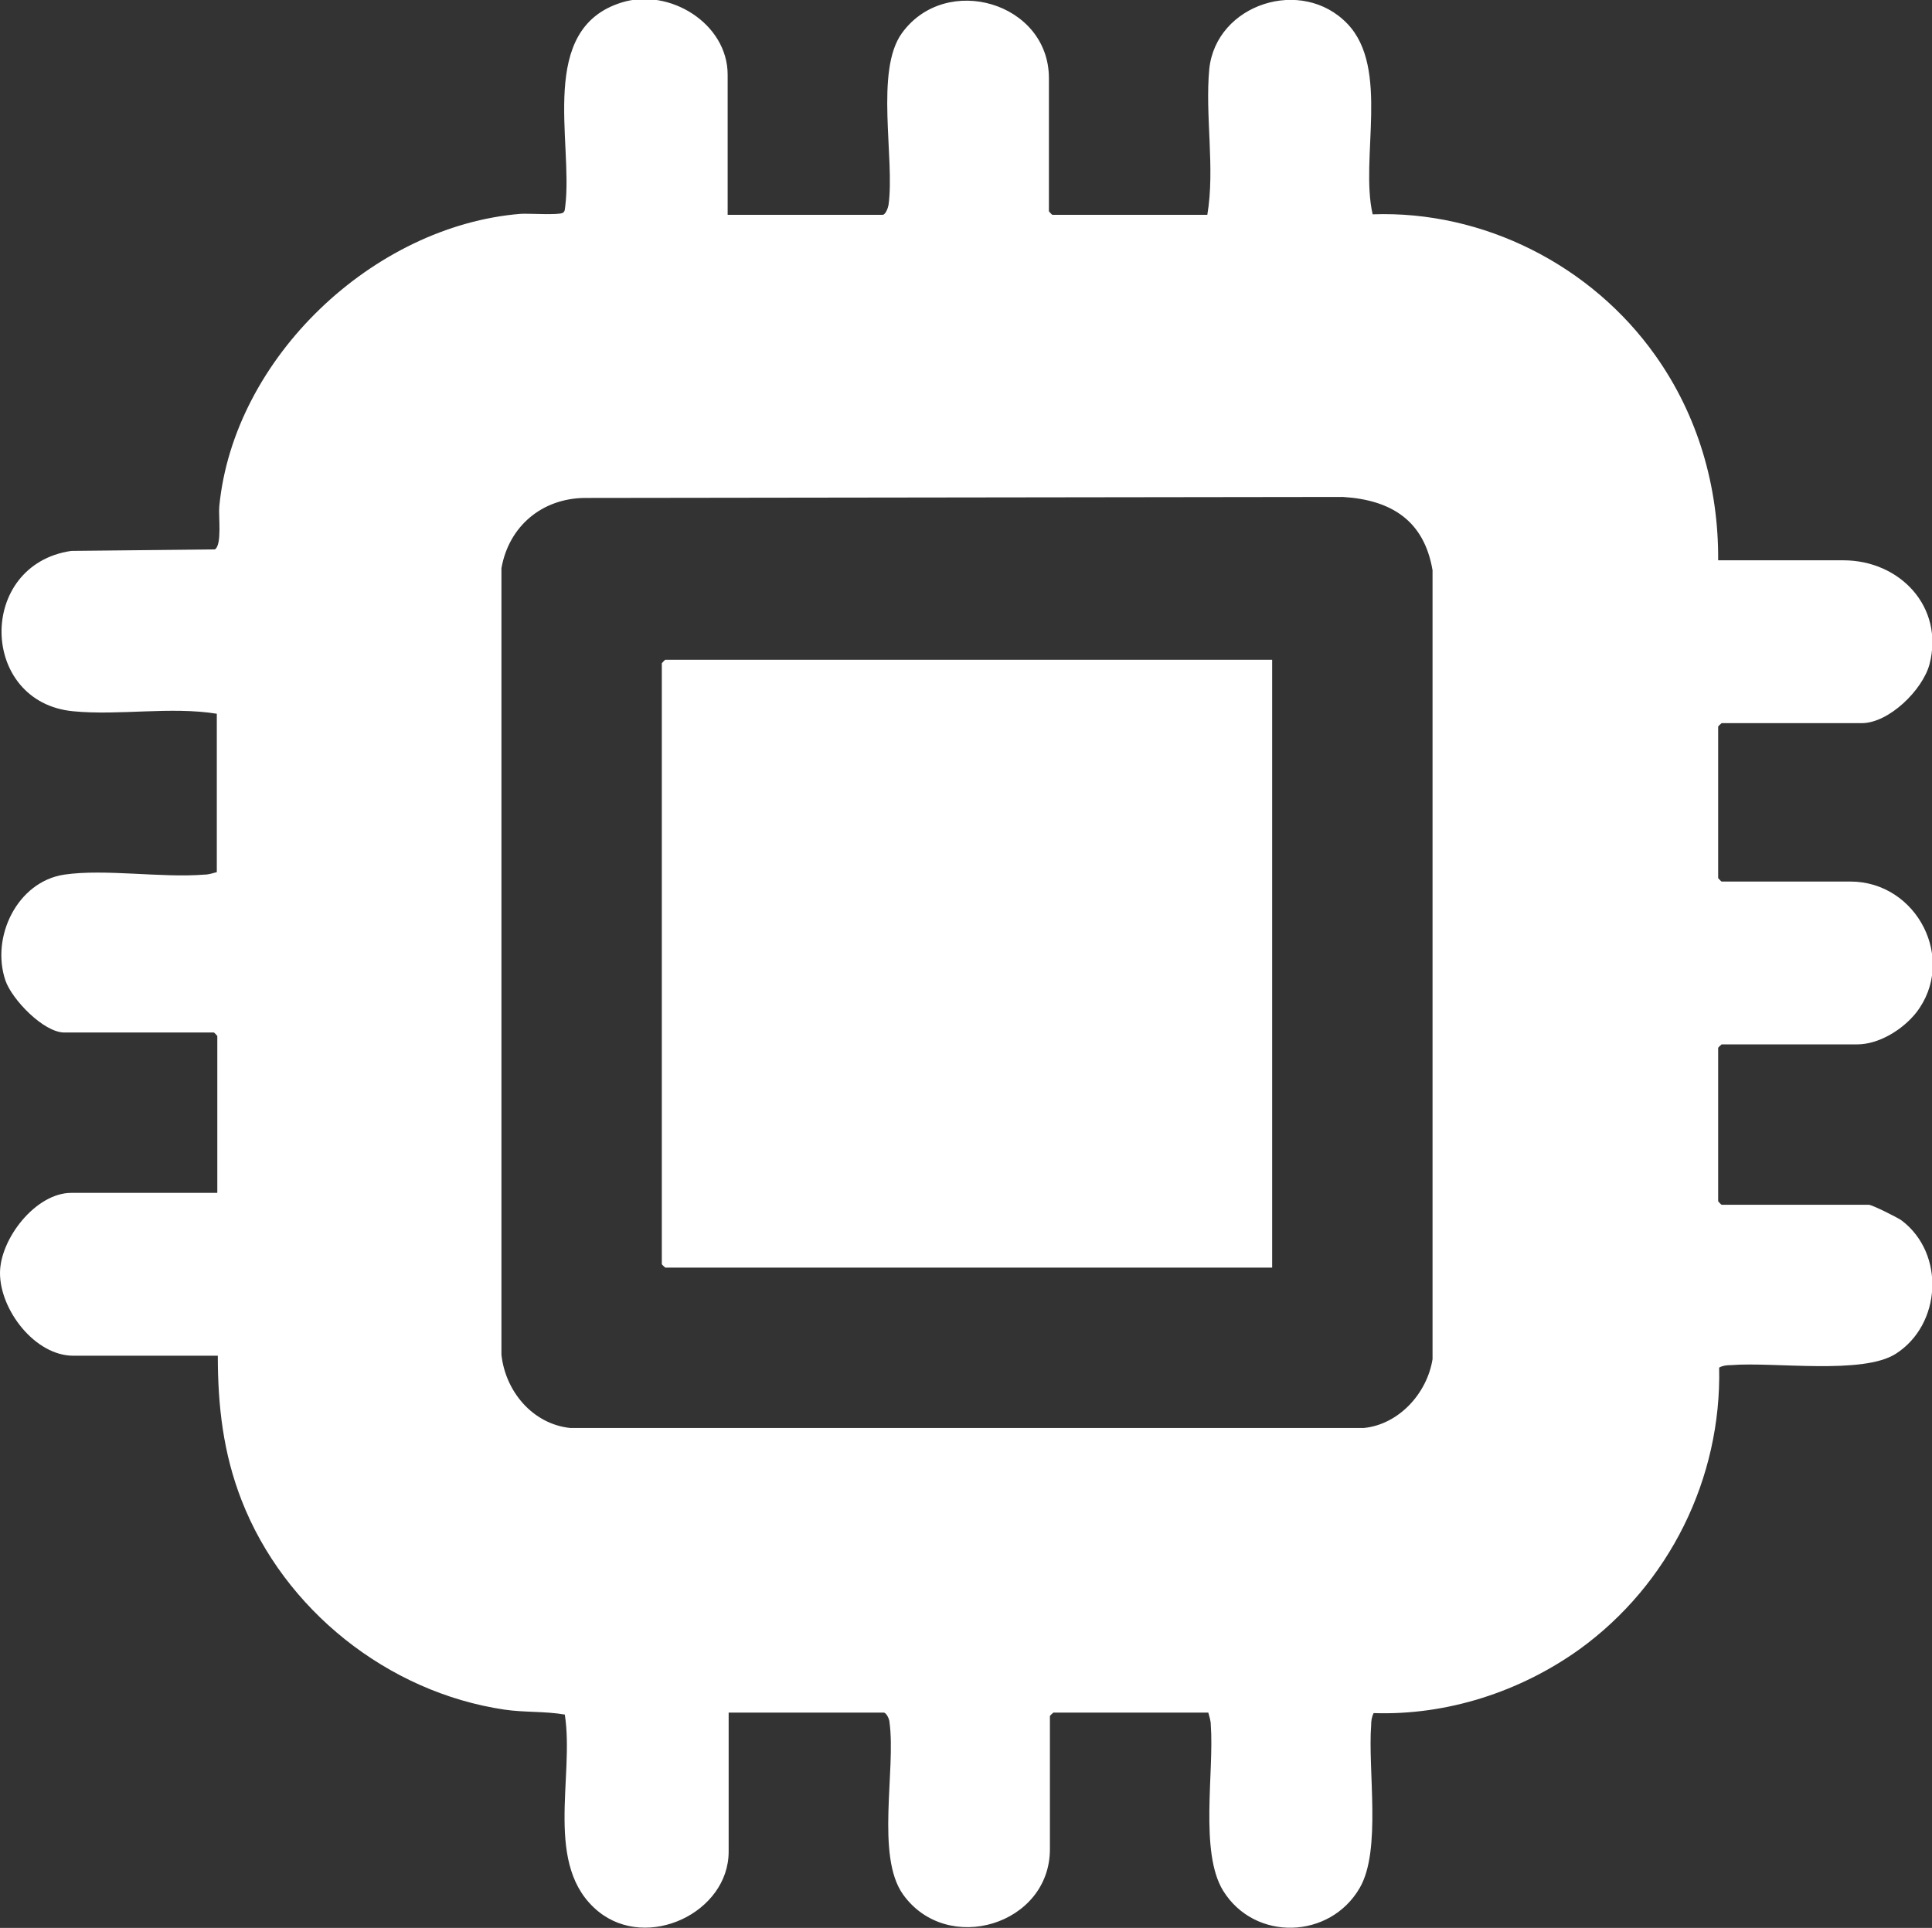
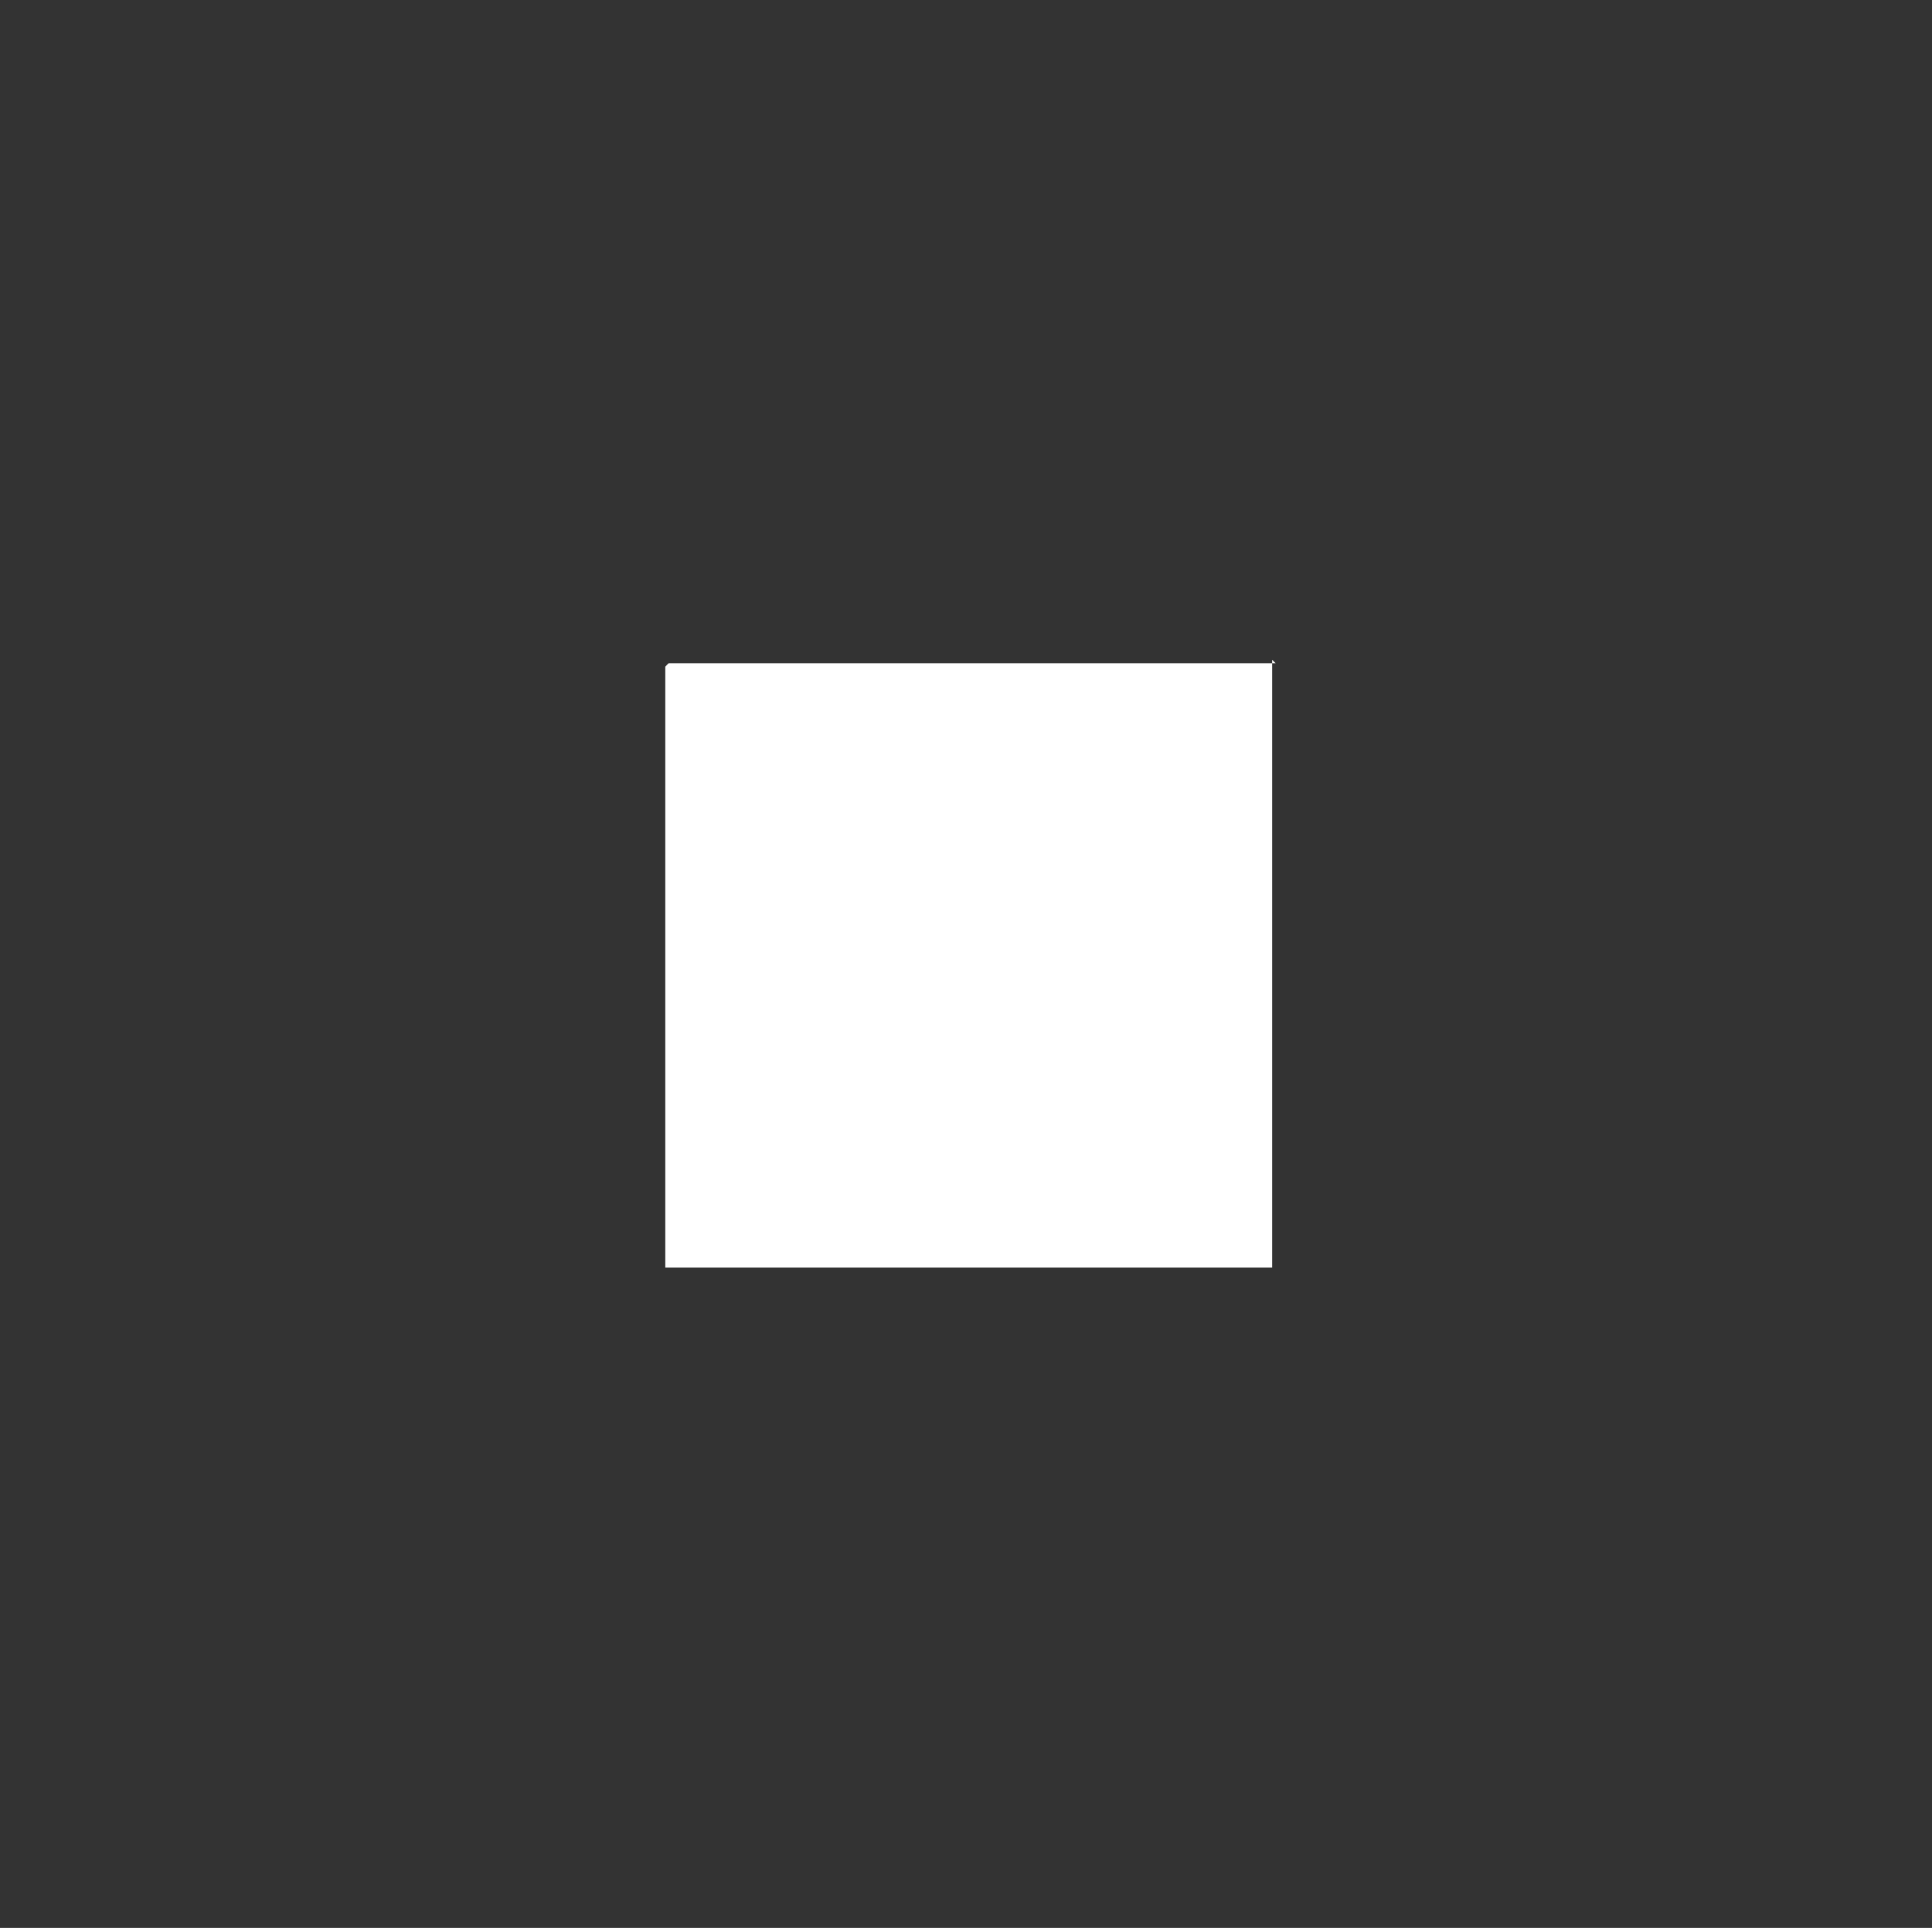
<svg xmlns="http://www.w3.org/2000/svg" id="Livello_2" data-name="Livello 2" viewBox="0 0 39.03 38.95">
  <rect x="0" y="0" width="39.03" height="38.95" fill="#333333" stroke="none" />
  <defs>
    <style>
      .cls-1 {
        fill: #fff;
      }
    </style>
  </defs>
  <g id="Livello_1-2" data-name="Livello 1">
    <g>
-       <path class="cls-1" d="M11.81,10.06c-.86.01-1.53.57-1.68,1.42v15.89c.08.74.63,1.4,1.39,1.48h16.03c.71-.07,1.28-.7,1.39-1.39v-15.94c-.17-1-.83-1.42-1.81-1.48l-15.33.02ZM14.7,4.34h3.13c.06,0,.11-.14.12-.2.13-.94-.28-2.71.27-3.47.89-1.23,2.97-.62,2.97.91v2.69s.06.07.07.07h3.13c.16-.94-.05-2.01.04-2.95.14-1.31,1.87-1.87,2.79-.91.86.9.25,2.72.51,3.85,2.24-.08,4.42,1.03,5.71,2.85.86,1.21,1.28,2.65,1.27,4.14h2.53c1.14,0,2.04.94,1.74,2.1-.14.52-.82,1.19-1.37,1.19h-2.83s-.07.06-.07.07v3.06s.06.07.07.07h2.6c1.35,0,2.16,1.58,1.33,2.65-.27.34-.75.64-1.19.64h-2.74s-.07.06-.07.07v3.1s.06.07.07.07h2.97c.07,0,.59.26.67.32.88.67.8,2.1-.12,2.69-.67.43-2.46.16-3.33.23-.09,0-.17.01-.24.05.05,2.24-1.01,4.38-2.82,5.69-1.2.86-2.68,1.34-4.16,1.29-.04.08-.05.16-.05.24-.07.92.21,2.53-.23,3.29-.6,1.04-2.12,1.09-2.76.06-.48-.78-.18-2.4-.25-3.35,0-.09-.03-.17-.05-.25h-3.13s-.07.06-.07.07v2.69c0,1.53-2.08,2.16-2.97.91-.55-.78-.14-2.51-.27-3.47,0-.06-.06-.2-.12-.2h-3.13v2.81c0,1.23-1.64,2.01-2.63,1.21-1.12-.91-.48-2.71-.68-3.98-.4-.07-.81-.04-1.22-.1-2.36-.35-4.45-2.02-5.31-4.23-.37-.95-.48-1.9-.48-2.92H1.48C.71,27.39,0,26.47,0,25.72c0-.69.72-1.62,1.44-1.62h2.95v-3.17s-.06-.07-.07-.07H1.3c-.42,0-1.06-.67-1.19-1.05-.3-.88.24-2,1.19-2.14.82-.12,1.96.07,2.83,0,.09,0,.17-.03.25-.05v-3.2c-.93-.15-1.97.04-2.9-.05-1.9-.18-1.95-2.96-.04-3.24l2.9-.03c.15-.09.07-.68.09-.87.29-3,3.11-5.67,6.09-5.91.16-.01.77.03.85-.02.05-.03.04-.09.05-.14.16-1.31-.57-3.58,1.14-4.11.96-.3,2.14.42,2.14,1.46v2.81Z" />
-       <path class="cls-1" d="M25.7,13.33v12.28h-12.26s-.07-.06-.07-.07v-12.14s.06-.07.07-.07h12.26Z" />
+       <path class="cls-1" d="M25.7,13.33v12.28h-12.26v-12.14s.06-.07.07-.07h12.26Z" />
    </g>
  </g>
</svg>